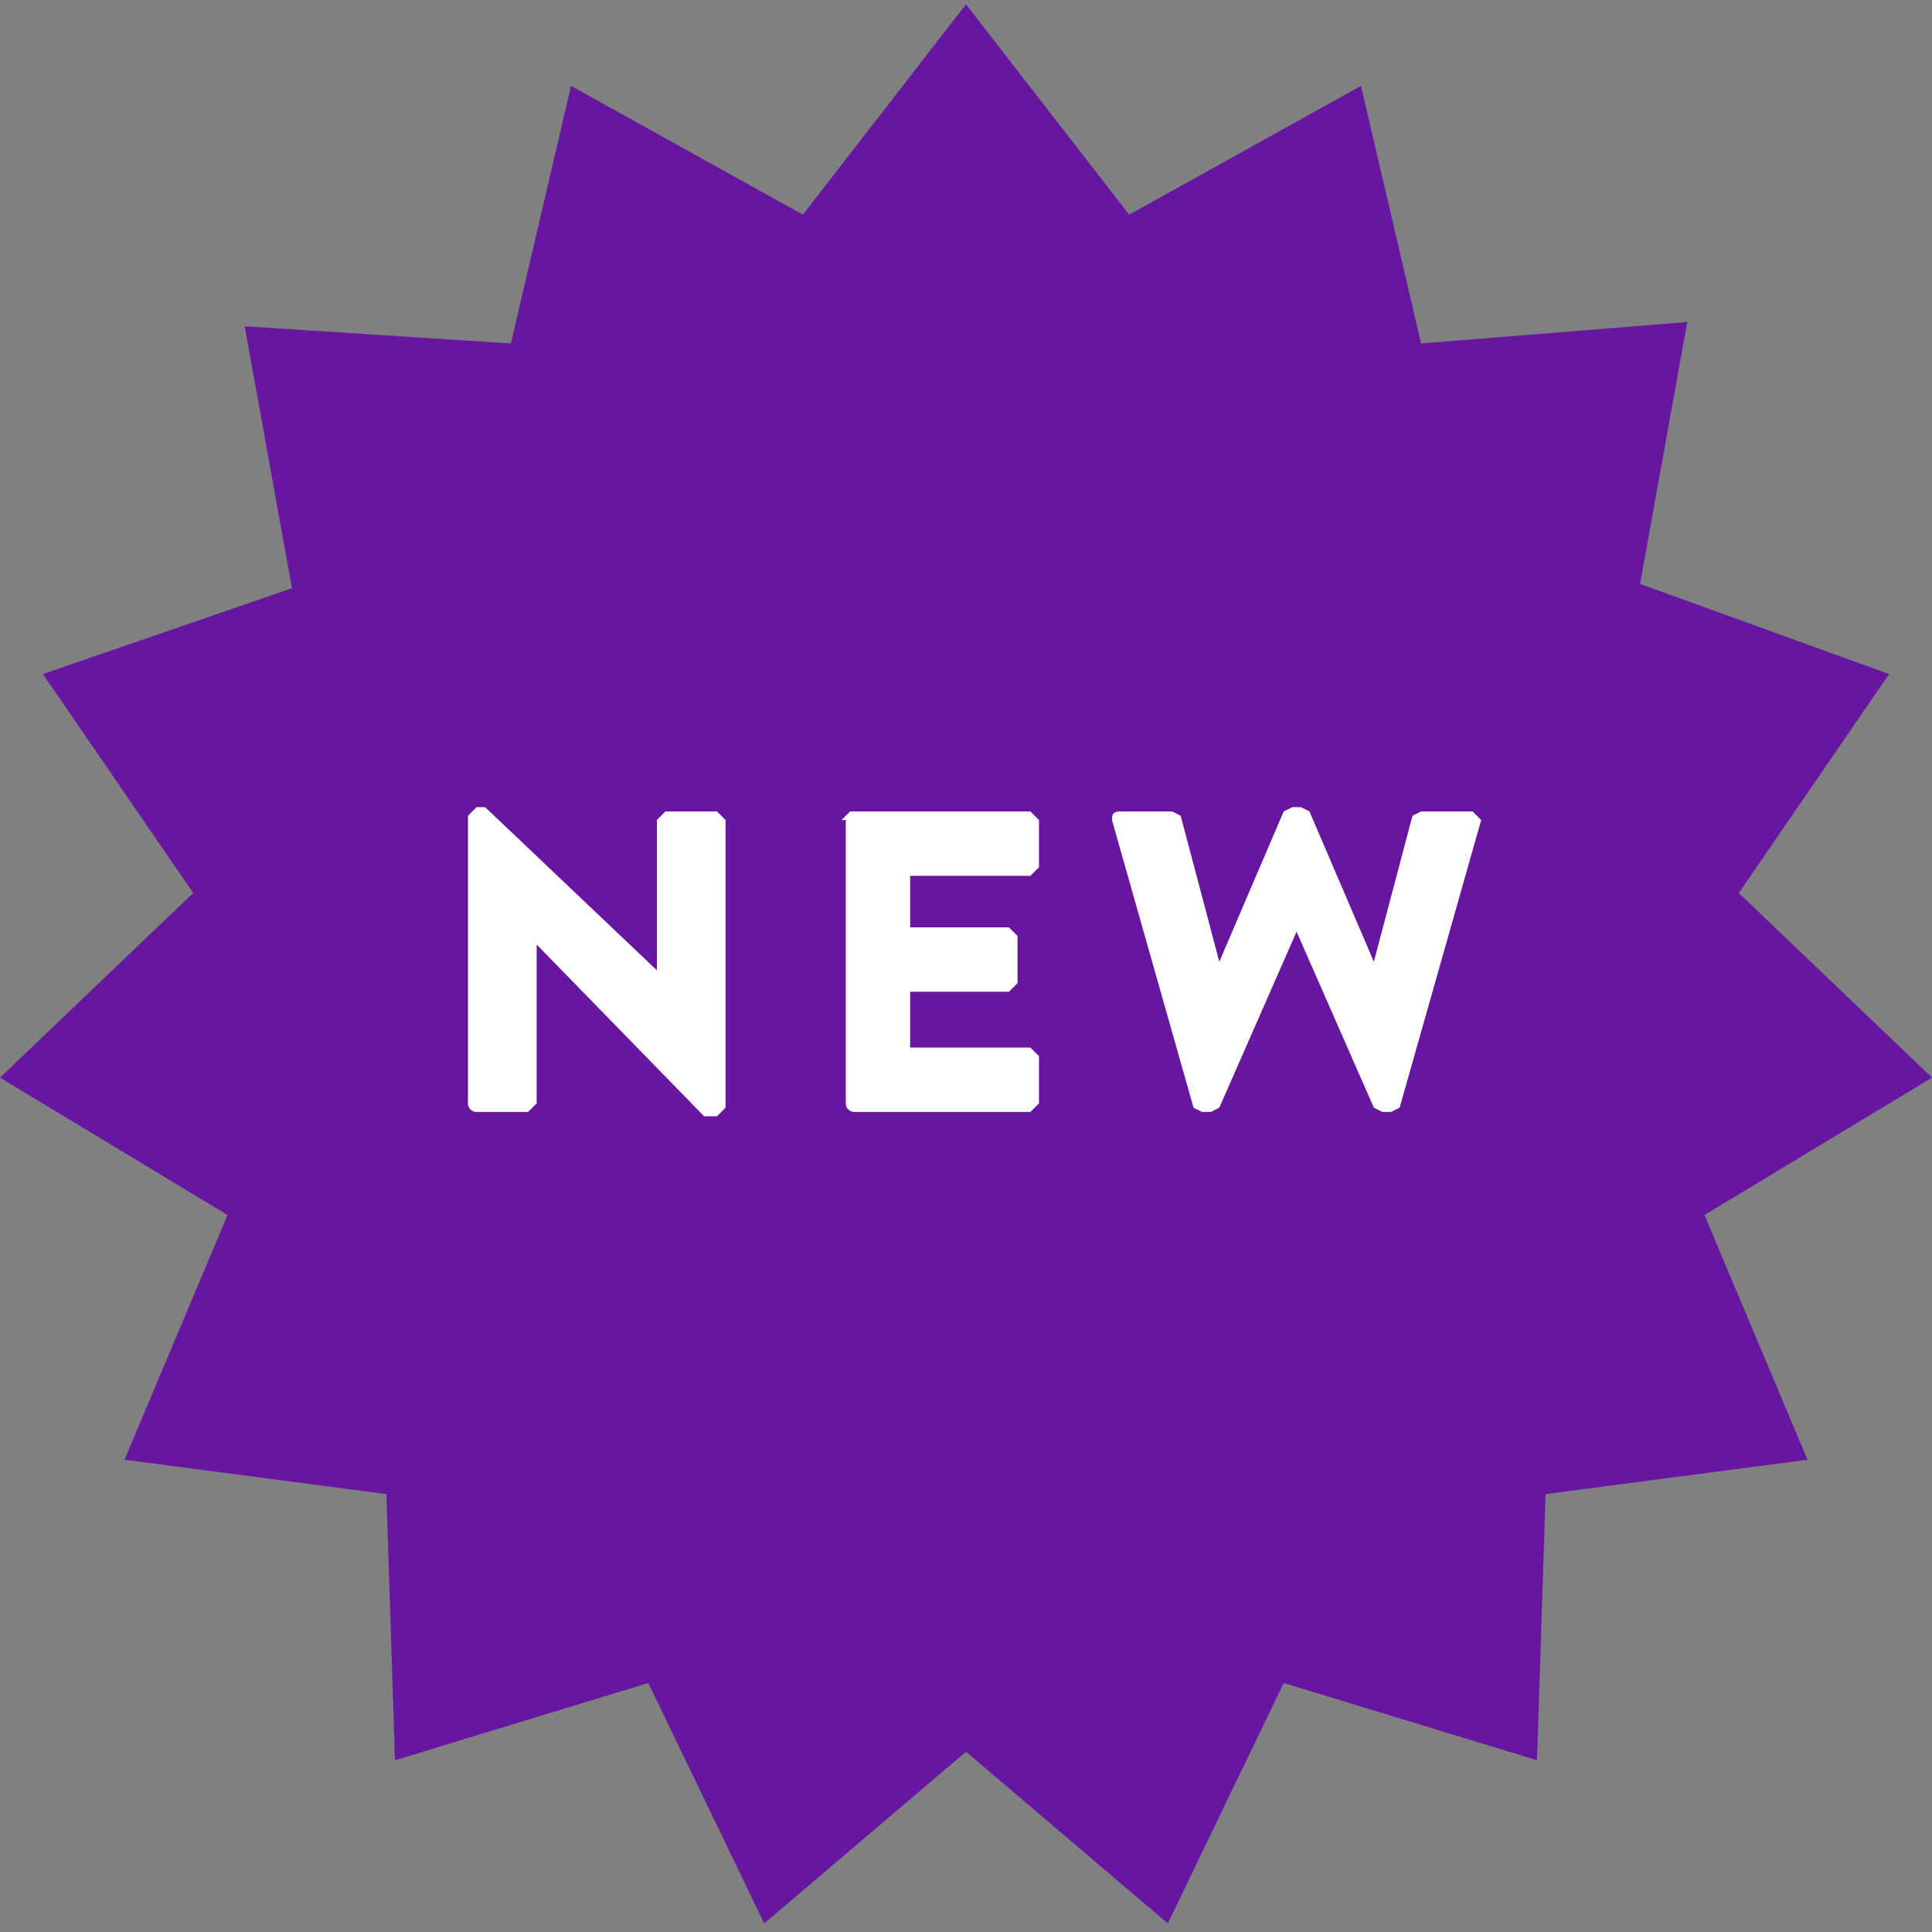
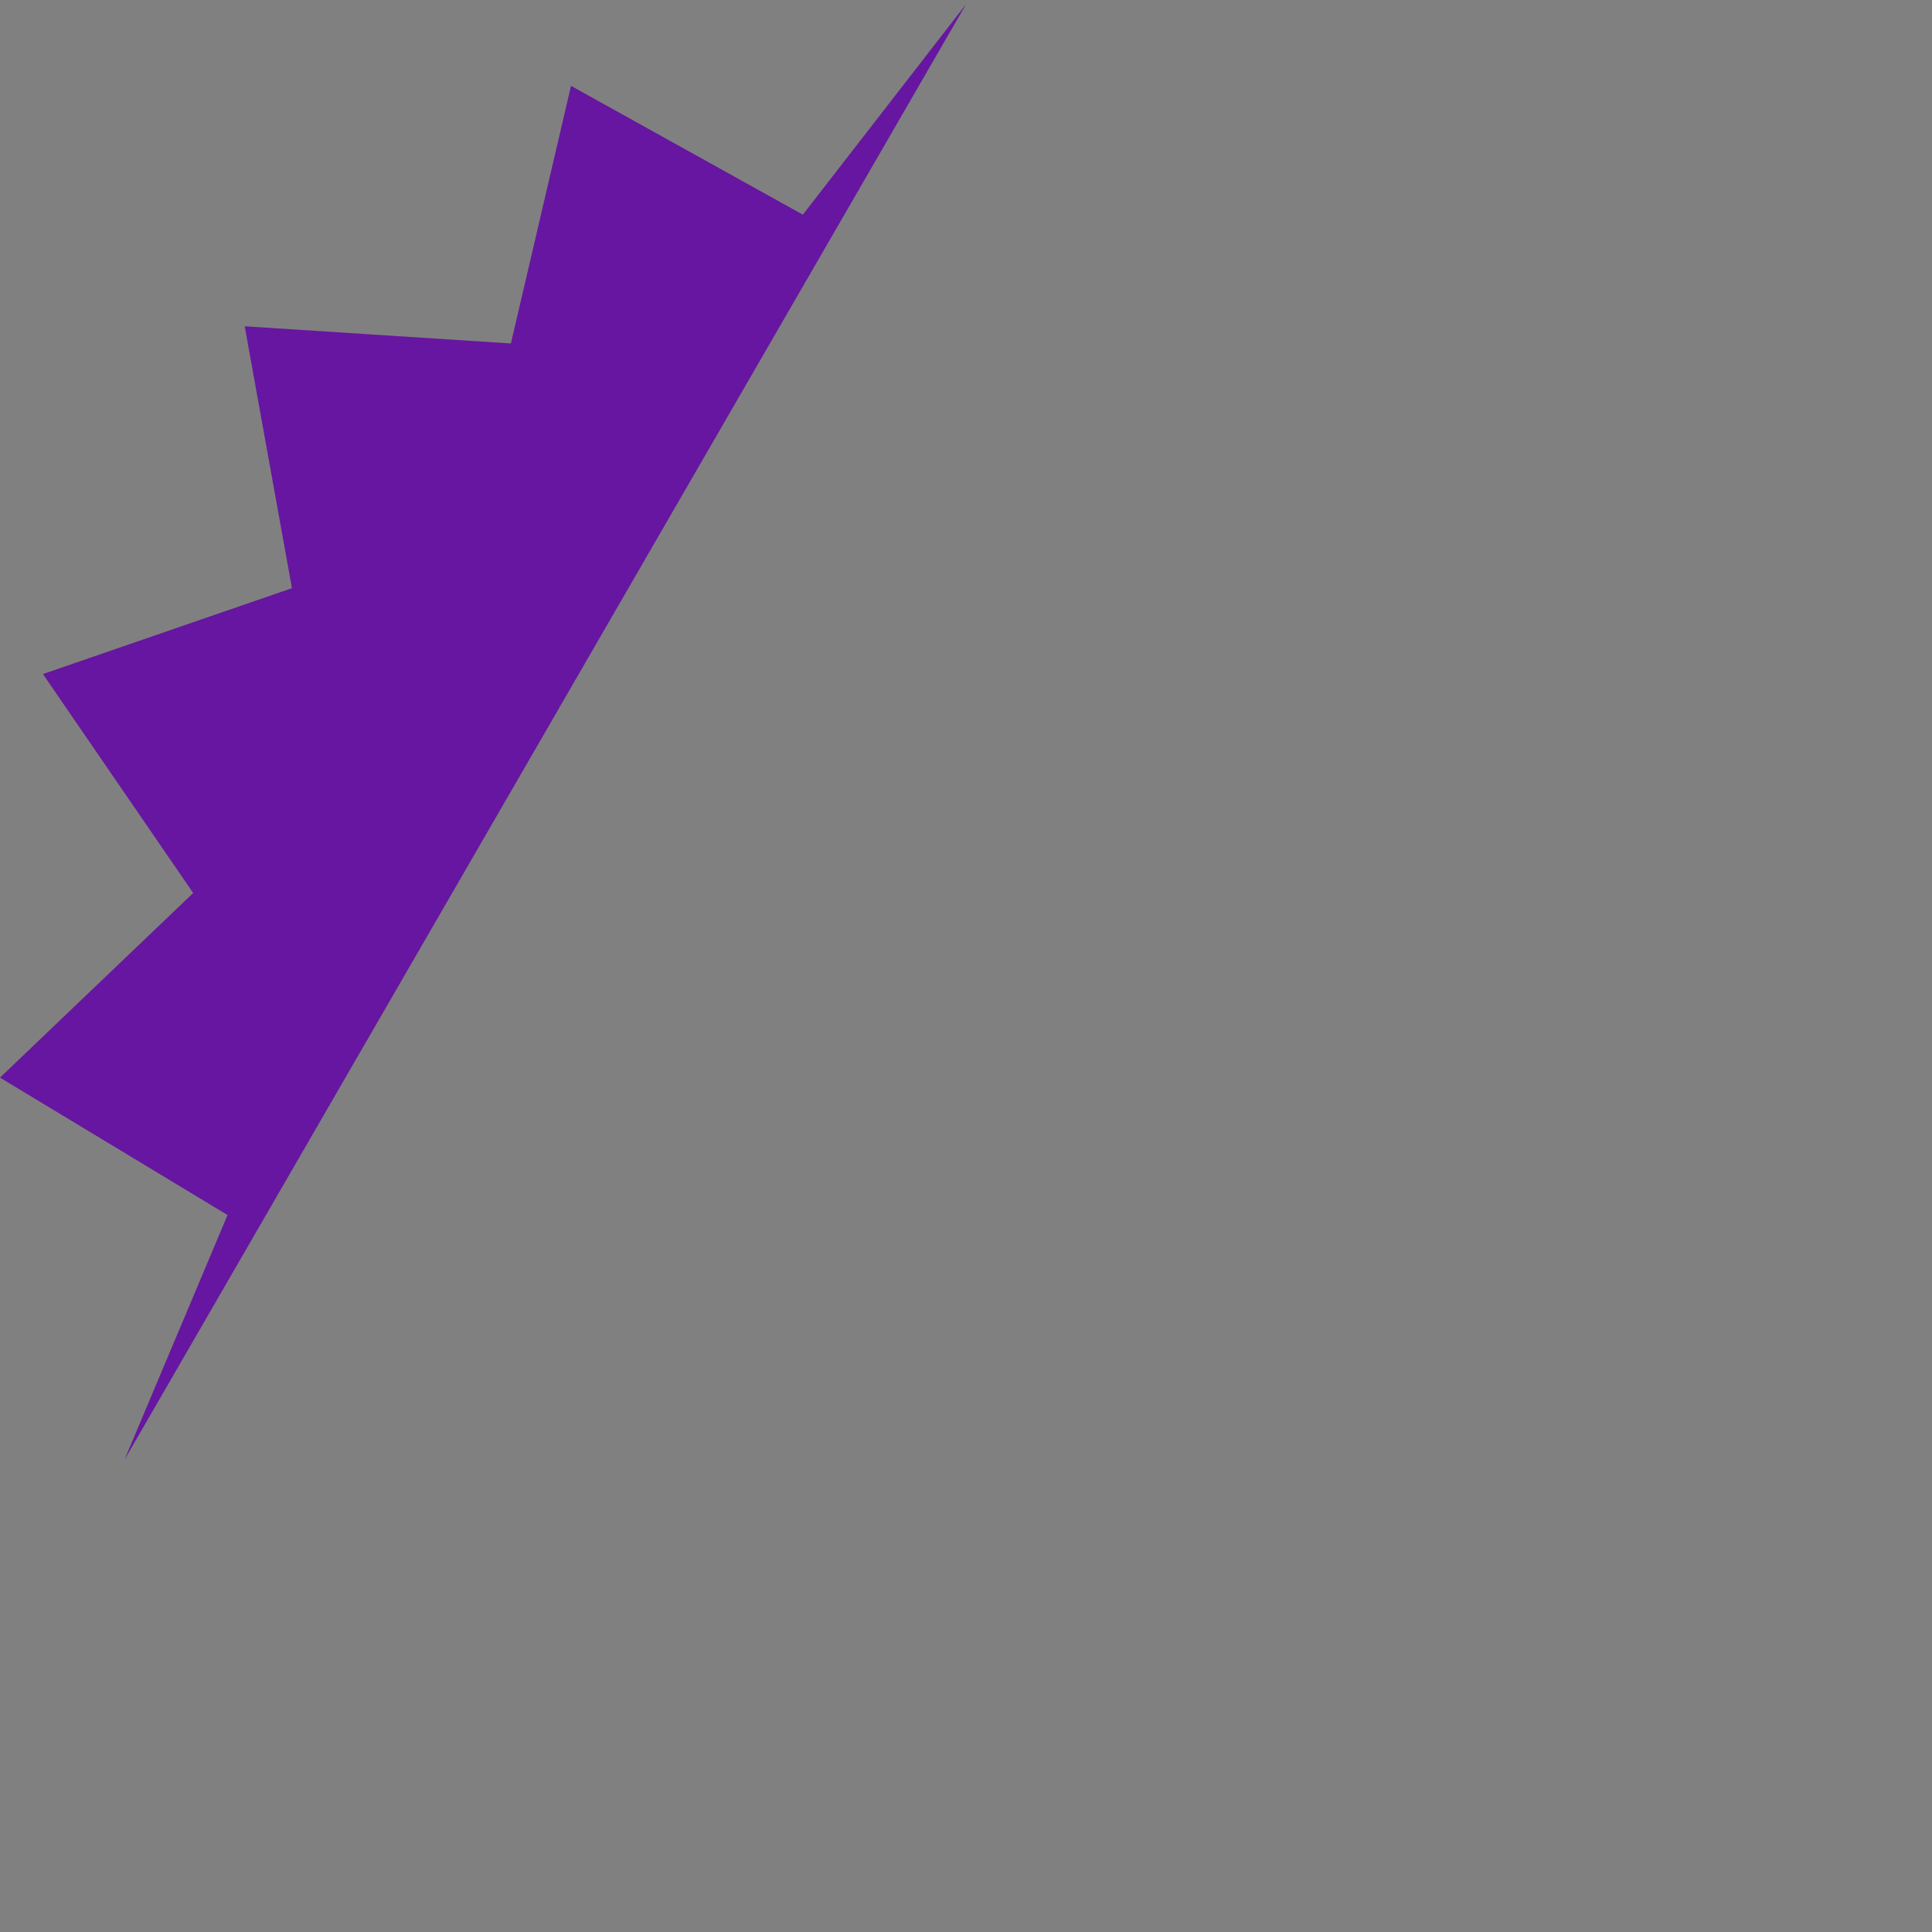
<svg xmlns="http://www.w3.org/2000/svg" viewBox="0 0 45 45">
  <rect x="0" y="0" width="45" height="45" fill="#808080" stroke="none" />
-   <path fill="#6616a0" d="M22.5.1 18.7 5l-5.4-3-1.4 6-6.2-.4 1.1 6.1-5.8 2 3.5 5.1L0 25.1l5.3 3.2L2.9 34l6.1.8.2 6.2 5.9-1.8 2.7 5.6 4.7-4 4.7 4 2.7-5.6 5.9 1.8.2-6.2 6.1-.8-2.4-5.7 5.3-3.2-4.5-4.3 3.5-5.1-5.8-2.1 1.1-6.1-6.2.5-1.4-6-5.4 3L22.5.1z" />
-   <path fill="#fff" d="m10.9 19 .2-.2h.2l4 3.8v-3.5l.2-.2h1.2l.2.2v6.7l-.2.2h-.3l-3.9-4v3.7l-.2.2h-1.2a.2.2 0 0 1-.2-.2V19zm8.7.1.2-.2H24l.2.2v1.1l-.2.2h-2.8v1.2h2.3l.2.2v1.1l-.2.2h-2.3v1.3H24l.2.2v1.1l-.2.2h-4.1a.2.2 0 0 1-.2-.2v-6.6zm6.3 0c0-.1 0-.2.2-.2h1.2l.2.1.9 3.4 1.5-3.5.2-.1h.2l.2.1 1.5 3.5.9-3.4.2-.1h1.2l.2.2-1.9 6.7-.2.1h-.2l-.2-.1-1.8-4.1-1.8 4.1-.2.1H28l-.2-.1-1.9-6.7z" />
+   <path fill="#6616a0" d="M22.5.1 18.7 5l-5.4-3-1.4 6-6.2-.4 1.1 6.1-5.8 2 3.5 5.1L0 25.1l5.3 3.2L2.9 34L22.5.1z" />
</svg>